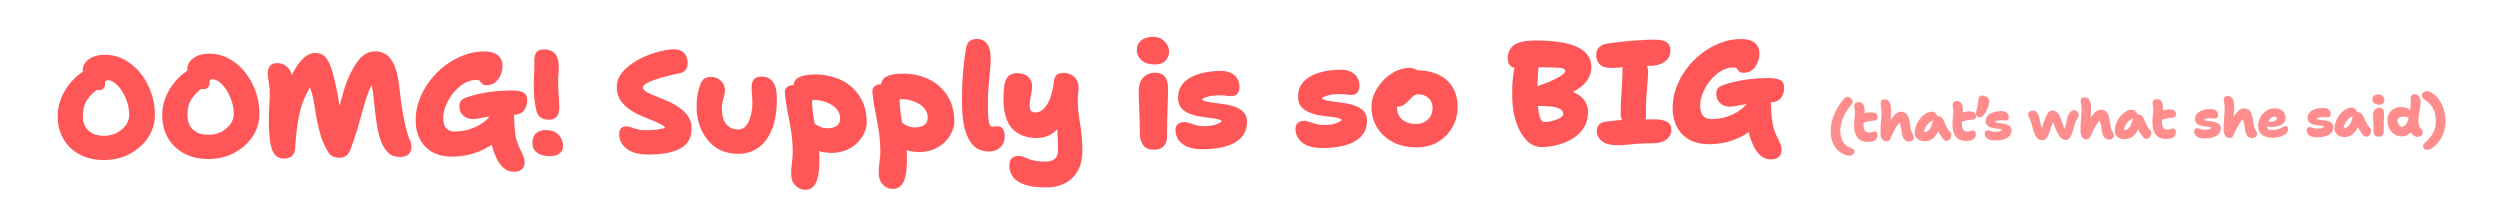
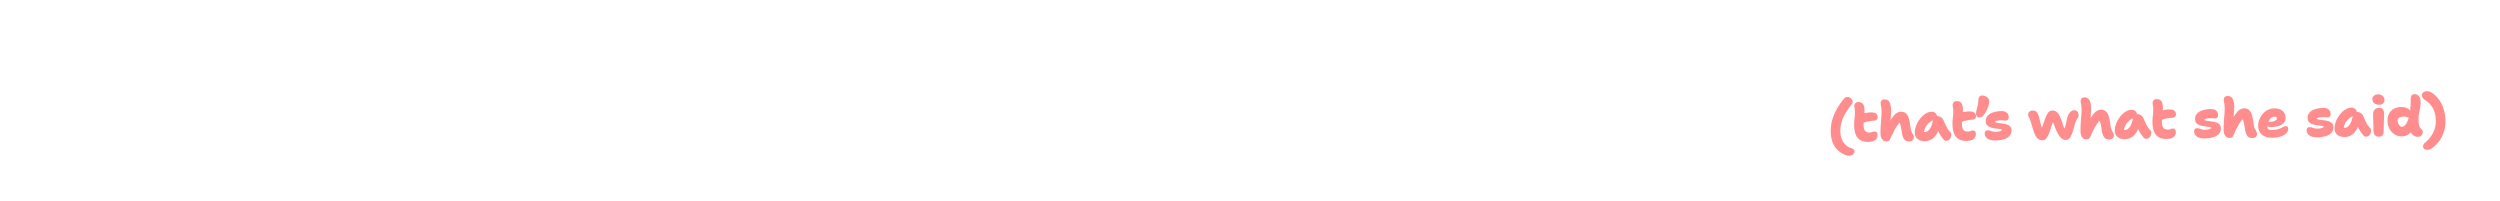
<svg xmlns="http://www.w3.org/2000/svg" width="685" height="55" fill="none">
-   <path fill="#FF5757" d="M28.607 43.853c-1.787.017-3.456-.233-5.008-.75a12.592 12.592 0 0 1-4.063-2.36 11.302 11.302 0 0 1-2.718-3.774c-.655-1.487-.991-3.15-1.01-4.99-.015-1.52.211-2.95.678-4.287.466-1.365 1.067-2.584 1.803-3.658.763-1.101 1.567-2.043 2.412-2.824.873-.782 1.693-1.39 2.462-1.825.796-.434 1.46-.654 1.994-.66.693-.006 1.241.095 1.643.304.402.183.792.54 1.17 1.069.622.82.816 1.565.583 2.234-.207.67-.641 1.233-1.303 1.693-1.218.892-2.156 1.755-2.815 2.588-.658.807-1.117 1.638-1.375 2.494-.231.856-.342 1.79-.332 2.803.012 1.2.275 2.198.79 2.993a4.716 4.716 0 0 0 2.098 1.78c.883.364 1.858.54 2.925.53 1.253-.012 2.397-.277 3.432-.794 1.035-.543 1.868-1.245 2.5-2.104a4.85 4.85 0 0 0 .93-2.93 10.927 10.927 0 0 0-.553-3.315 11.243 11.243 0 0 0-1.39-3.026c-.569-.928-1.203-1.668-1.902-2.221-.672-.554-1.368-.827-2.088-.82a.645.645 0 0 0-.518.245c-.132.162-.196.402-.193.722.006.56-.137.988-.427 1.285-.29.296-.702.447-1.236.452-.72.007-1.415-.186-2.085-.58-.671-.42-1.224-1.027-1.659-1.823-.434-.823-.658-1.834-.67-3.034a3.35 3.35 0 0 1 .66-2.046c.474-.645 1.148-1.172 2.024-1.58.903-.41 1.98-.62 3.234-.633 2-.02 3.831.43 5.494 1.346 1.69.917 3.155 2.156 4.397 3.717a18.008 18.008 0 0 1 2.892 5.252 18.395 18.395 0 0 1 1.06 5.99c.018 1.76-.34 3.403-1.071 4.93a11.974 11.974 0 0 1-3 3.95c-1.27 1.133-2.74 2.027-4.414 2.684-1.674.63-3.458.954-5.351.973Zm28.642-.283c-1.786.018-3.456-.233-5.007-.75a12.593 12.593 0 0 1-4.064-2.36 11.304 11.304 0 0 1-2.718-3.774c-.654-1.487-.991-3.15-1.01-4.99-.015-1.52.211-2.949.678-4.287.466-1.365 1.068-2.584 1.804-3.658.762-1.1 1.566-2.042 2.412-2.824.872-.782 1.693-1.39 2.462-1.824.796-.435 1.46-.655 1.993-.66.694-.007 1.241.094 1.643.304.402.182.792.539 1.171 1.068.622.82.816 1.566.582 2.235-.206.668-.64 1.233-1.303 1.692-1.218.893-2.156 1.755-2.814 2.588-.659.807-1.117 1.638-1.376 2.494-.231.856-.342 1.79-.332 2.803.012 1.2.276 2.198.79 2.993a4.716 4.716 0 0 0 2.098 1.78c.884.364 1.859.54 2.925.53 1.254-.012 2.398-.277 3.433-.794 1.034-.543 1.867-1.245 2.499-2.104a4.851 4.851 0 0 0 .93-2.93 10.92 10.92 0 0 0-.552-3.314 11.246 11.246 0 0 0-1.39-3.027c-.57-.927-1.204-1.668-1.903-2.221-.672-.553-1.368-.827-2.088-.82a.645.645 0 0 0-.518.246c-.131.16-.196.402-.192.722.005.56-.137.988-.428 1.284-.29.296-.702.447-1.235.452-.72.007-1.415-.186-2.086-.58-.67-.42-1.224-1.027-1.658-1.823-.435-.823-.658-1.834-.67-3.034a3.352 3.352 0 0 1 .66-2.046c.473-.645 1.148-1.172 2.024-1.58.902-.41 1.98-.62 3.234-.632 2-.02 3.83.429 5.493 1.346 1.69.916 3.155 2.155 4.397 3.716a18.008 18.008 0 0 1 2.893 5.252 18.395 18.395 0 0 1 1.06 5.99c.017 1.76-.34 3.403-1.072 4.93a11.978 11.978 0 0 1-3 3.95c-1.27 1.133-2.74 2.028-4.414 2.684-1.674.63-3.457.954-5.35.973Zm20.604-.123c-.96.01-1.75-.276-2.369-.857-.593-.608-1.043-1.643-1.35-3.107-.282-1.49-.436-3.556-.462-6.196a46.99 46.99 0 0 1 .052-2.76c.044-.934.089-1.841.133-2.722.045-.88.063-1.734.055-2.56a11.638 11.638 0 0 0-.094-1.36c-.058-.452-.115-.892-.173-1.318a84.727 84.727 0 0 0-.173-1.278 9.435 9.435 0 0 1-.091-1.16c-.008-.826.172-1.494.54-2.005.395-.537 1.085-.81 2.072-.82.88-.009 1.629.224 2.247.698a4.396 4.396 0 0 1 1.417 1.706c.353.69.534 1.381.54 2.074l-.993.65c.599-1.499 1.252-2.839 1.96-4.02.735-1.18 1.54-2.121 2.412-2.823.873-.702 1.803-1.058 2.79-1.068.64-.006 1.214.108 1.723.343.536.235 1.02.657 1.453 1.266.433.609.828 1.445 1.185 2.508.383 1.037.757 2.38 1.12 4.03.419 1.862.728 3.46.928 4.79.226 1.305.451 2.476.675 3.514a16.849 16.849 0 0 0 1.072 3.23l-2.615-1.495c.311-.856.609-1.806.892-2.849.282-1.042.578-2.112.888-3.209a68.443 68.443 0 0 1 1.007-3.33 28.128 28.128 0 0 1 1.288-3.133 28.048 28.048 0 0 1 1.691-2.936c.631-.94 1.357-1.694 2.178-2.262.821-.595 1.791-.898 2.911-.909.88-.008 1.682.157 2.405.497.724.34 1.356.88 1.896 1.62.568.742 1.031 1.697 1.389 2.867.385 1.143.678 2.527.881 4.152.233 1.971.479 3.902.738 5.793a78.08 78.08 0 0 0 .972 5.23c.363 1.624.79 3.033 1.282 4.228.519 1.222.543 2.288.072 3.2-.445.884-1.36 1.333-2.747 1.347-1.066.01-1.976-.234-2.727-.733-.726-.527-1.36-1.28-1.903-2.262-.461-.822-.845-1.805-1.149-2.949a45.444 45.444 0 0 1-.716-3.593 265.536 265.536 0 0 1-.477-3.715 157.949 157.949 0 0 0-.353-3.317 17.021 17.021 0 0 0-.301-2.117 12.41 12.41 0 0 0-.499-1.955 8.339 8.339 0 0 0-.899-1.831l2.411 1.056c-.739.834-1.368 1.88-1.889 3.139-.494 1.231-.974 2.663-1.437 4.294a345.9 345.9 0 0 1-1.507 5.335c-.541 1.952-1.24 4.08-2.097 6.381-.338.91-.758 1.554-1.26 1.933-.477.351-1.102.53-1.876.538-.773.008-1.414-.132-1.924-.42-.483-.29-.914-.765-1.294-1.428-.76-1.273-1.4-2.733-1.924-4.381-.496-1.675-.943-3.711-1.34-6.107a129.13 129.13 0 0 0-.721-4.073 16.082 16.082 0 0 0-1.074-3.39l.56.075c-1.601 2.495-2.682 5.12-3.241 7.872-.56 2.752-.93 5.716-1.112 8.891-.068 1.148-.367 1.964-.895 2.45-.529.485-1.246.732-2.153.74Zm63.191 3.616c-1.04.01-1.895-.221-2.567-.695-.671-.447-1.305-1.134-1.9-2.061-.326-.53-.611-1.1-.858-1.712a23.34 23.34 0 0 1-.74-2.072c-.222-.825-.432-1.85-.631-3.074l1.97.94a18.01 18.01 0 0 1-3.656 2.476 20.657 20.657 0 0 1-4.185 1.522 20.222 20.222 0 0 1-4.395.523c-2.107.021-3.924-.361-5.452-1.146a8.483 8.483 0 0 1-3.474-3.446c-.815-1.485-1.232-3.215-1.252-5.188a15.99 15.99 0 0 1 .984-5.69 20.047 20.047 0 0 1 2.789-5.148 22.327 22.327 0 0 1 4.158-4.24 20 20 0 0 1 5.092-2.851 15.766 15.766 0 0 1 5.589-1.096c1.227-.012 2.215.152 2.965.491.75.313 1.301.774 1.654 1.384.352.583.533 1.275.541 2.075a5.985 5.985 0 0 1-.535 2.565 4.827 4.827 0 0 1-1.5 1.975c-.636.486-1.393.734-2.273.743-.373.003-.667-.034-.881-.112a1.586 1.586 0 0 1-.524-.395 6.22 6.22 0 0 0-.325-.436 1.028 1.028 0 0 0-.403-.356c-.161-.106-.402-.157-.722-.153-.933.009-1.851.231-2.753.667a9.352 9.352 0 0 0-2.503 1.785 12.85 12.85 0 0 0-2.015 2.46 15.04 15.04 0 0 0-1.332 2.813c-.311.963-.462 1.885-.453 2.765.013 1.253.289 2.184.828 2.792.539.58 1.342.866 2.409.856a14.222 14.222 0 0 0 3.675-.517 13.915 13.915 0 0 0 3.464-1.554 10.954 10.954 0 0 0 2.814-2.628c.527-.698 1.122-1.17 1.786-1.417.664-.274 1.45-.415 2.356-.424.72-.007 1.241.095 1.563.305.322.183.486.515.49.995.019 1.893.088 3.453.207 4.678.118 1.2.302 2.237.551 3.115.275.85.63 1.727 1.066 2.63.3.637.518 1.128.655 1.473.163.372.273.678.329.917.056.266.085.56.089.88.008.826-.239 1.455-.742 1.887-.502.458-1.153.691-1.953.699ZM129.5 32.616a3.673 3.673 0 0 1-2.529-.935c-.727-.66-1.095-1.496-1.105-2.51-.007-.692.161-1.24.503-1.644.37-.404 1.073-.757 2.11-1.061a34.703 34.703 0 0 1 5.068-1.17c1.838-.285 3.916-.452 6.236-.502 1.306-.013 2.281.084 2.923.291.668.18 1.124.47 1.368.867.244.398.369.903.375 1.516a4.481 4.481 0 0 1-.852 2.729c-.579.806-1.535 1.215-2.868 1.228-2.187.022-3.973.133-5.357.333-1.385.174-2.53.359-3.435.554a11.81 11.81 0 0 1-2.437.304Zm20.977.193c-.933.01-1.708-.196-2.326-.617-.591-.42-.997-1.084-1.22-1.988a44.143 44.143 0 0 1-.51-3.035 39.8 39.8 0 0 1-.153-3.319 58.631 58.631 0 0 1 .019-2.16c.045-.747.078-1.534.096-2.361.045-.827.05-1.694.014-2.6-.036-.907.13-1.655.498-2.245.367-.617 1.071-.931 2.111-.941 1.253-.013 2.243.35 2.971 1.09.727.713 1.099 1.91 1.115 3.59.005.426-.004.88-.026 1.36a36.18 36.18 0 0 1-.105 1.481 32.73 32.73 0 0 0-.024 1.68c.006.614.026 1.24.059 1.88.033.613.065 1.213.098 1.799.032.56.064 1.093.096 1.6.031.479.049.919.053 1.319.011 1.146-.233 2.015-.734 2.607-.501.565-1.178.852-2.032.86Zm.339 9.957c-1.52.015-2.723-.28-3.609-.884-.859-.605-1.294-1.48-1.306-2.627-.012-1.2.299-2.097.933-2.69.661-.593 1.525-.895 2.592-.905 1.653-.017 2.871.425 3.653 1.324.782.872 1.178 1.855 1.189 2.948.009.853-.278 1.536-.859 2.049-.582.512-1.446.774-2.593.785Zm26.97-.426c-2.666.026-4.685-.5-6.056-1.58-1.371-1.08-2.063-2.367-2.078-3.86-.007-.693.134-1.241.423-1.644.316-.403.808-.608 1.474-.615.427-.004.801.046 1.122.15.348.102.709.232 1.084.388.401.13.856.245 1.363.347.535.101 1.189.148 1.962.14.8-.007 1.48-.027 2.039-.06a18.67 18.67 0 0 0 1.518-.215 28.265 28.265 0 0 0 1.597-.335c-.218-.425-.688-.807-1.411-1.146a28.354 28.354 0 0 0-2.612-1.135 88.52 88.52 0 0 1-3.093-1.29 18.695 18.695 0 0 1-2.978-1.77 9.026 9.026 0 0 1-2.264-2.458c-.57-.954-.861-2.085-.874-3.391-.012-1.253.35-2.404 1.086-3.451.736-1.074 1.713-2.03 2.931-2.87a19.905 19.905 0 0 1 3.899-2.158 24.5 24.5 0 0 1 4.107-1.36c1.357-.334 2.528-.505 3.515-.515.96-.01 1.722.17 2.285.537.564.341.968.804 1.214 1.388.246.558.372 1.17.378 1.837a3.222 3.222 0 0 1-.502 1.805c-.341.51-.885.835-1.63.976-1.969.393-3.725.823-5.267 1.292-1.516.442-2.712.893-3.587 1.355-.849.436-1.272.853-1.268 1.253.005.427.329.837.973 1.23.643.367 1.46.746 2.451 1.136 1.017.39 2.088.833 3.213 1.329a17.42 17.42 0 0 1 3.178 1.728c1.02.684 1.855 1.489 2.504 2.416.649.927.98 2.044.993 3.35.012 1.227-.217 2.296-.688 3.207-.471.885-1.197 1.625-2.178 2.222-.981.57-2.203 1.008-3.667 1.316-1.464.281-3.183.431-5.156.45Zm24.659-.204c-1.946.02-3.643-.324-5.09-1.03-1.447-.732-2.644-1.707-3.589-2.924a13.51 13.51 0 0 1-2.161-4.059 16.054 16.054 0 0 1-.726-4.593c-.013-1.36.068-2.56.245-3.603.203-1.042.486-2.031.85-2.968.208-.589.523-1.045.947-1.37.45-.324 1.061-.49 1.835-.498 1.066-.01 1.976.328 2.73 1.014.753.685 1.136 1.575 1.147 2.668.004.4-.046.787-.149 1.162a24.59 24.59 0 0 1-.268 1.163c-.103.4-.205.828-.308 1.283a7.421 7.421 0 0 0-.106 1.36c.009.934.111 1.76.305 2.478.193.718.479 1.315.857 1.791.405.477.889.845 1.451 1.106.563.235 1.204.348 1.924.341.88-.008 1.596-.376 2.149-1.101.579-.753.997-1.69 1.252-2.813a14.14 14.14 0 0 0 .405-3.524 23.004 23.004 0 0 0-.054-1.44 155.95 155.95 0 0 0-.092-1.198c-.031-.4-.048-.813-.052-1.24-.01-.987.169-1.748.537-2.285.394-.564 1.125-.852 2.191-.862.88-.009 1.629.197 2.247.618.617.394 1.09 1.03 1.419 1.906.328.85.499 1.968.513 3.355.034 3.36-.392 6.164-1.276 8.413-.885 2.249-2.121 3.954-3.71 5.117-1.562 1.135-3.369 1.713-5.423 1.733Zm25.444-.25c-1.626.015-3.096-.277-4.408-.877-1.313-.627-2.362-1.457-3.145-2.49-.757-1.032-1.142-2.161-1.154-3.388-.005-.507.19-.975.586-1.406.396-.43.834-.648 1.313-.653a2.69 2.69 0 0 1 1.284.307c.402.21.804.46 1.207.748.429.263.885.498 1.367.707.509.208 1.083.31 1.723.303 1.067-.01 1.918-.219 2.554-.625.663-.433.989-1.143.979-2.13-.008-.827-.242-1.544-.701-2.153a5.661 5.661 0 0 0-1.776-1.583 8.874 8.874 0 0 0-2.33-.937 8.851 8.851 0 0 0-2.283-.297 2.383 2.383 0 0 0-.758.127c-.24.056-.626.086-1.16.092-.586.006-1.174-.149-1.764-.463a4.168 4.168 0 0 1-1.453-1.266 3.19 3.19 0 0 1-.578-1.794c-.014-1.44.483-2.405 1.491-2.895 1.009-.517 2.486-.784 4.433-.804 1.893-.018 3.682.257 5.368.827 1.712.543 3.214 1.369 4.505 2.476 1.318 1.107 2.358 2.47 3.121 4.09.763 1.619 1.155 3.482 1.175 5.588.01.96-.207 1.936-.65 2.927-.417.99-1.035 1.903-1.853 2.738-.819.835-1.825 1.511-3.02 2.03-1.195.518-2.553.785-4.073.8Zm-7.299 10.112c-.56.005-1.135-.149-1.725-.463-.59-.314-1.088-.803-1.495-1.465-.379-.637-.574-1.448-.584-2.435-.006-.64.015-1.2.063-1.68l.147-1.362c.049-.427.098-.881.146-1.362.049-.48.07-1.054.063-1.72-.02-2.027-.172-3.905-.456-5.636a137.433 137.433 0 0 0-.931-5.151 54.037 54.037 0 0 1-.773-5.353c-.033-.586.149-1.068.545-1.445.423-.378.968-.57 1.635-.576a5.89 5.89 0 0 1 2.525.535c.803.338 1.461.799 1.974 1.38.512.582.772 1.233.779 1.953.015 1.52.123 2.959.323 4.317s.427 2.676.68 3.953c.252 1.278.479 2.569.678 3.874.2 1.278.306 2.61.32 3.997.01.986-.02 1.973-.091 2.96a12.748 12.748 0 0 1-.492 2.806c-.231.855-.611 1.54-1.139 2.051-.528.539-1.259.813-2.192.822Zm31.294-10.35c-1.627.016-3.097-.276-4.409-.876-1.313-.627-2.362-1.457-3.145-2.49-.757-1.032-1.142-2.161-1.154-3.388-.005-.507.19-.975.586-1.406.396-.43.834-.648 1.314-.653a2.68 2.68 0 0 1 1.283.307c.402.21.804.46 1.207.749.43.262.885.498 1.367.706.509.209 1.083.31 1.723.303 1.067-.01 1.918-.219 2.554-.625.663-.433.989-1.143.979-2.13-.008-.827-.242-1.544-.701-2.153a5.66 5.66 0 0 0-1.776-1.583 8.885 8.885 0 0 0-2.329-.937 8.868 8.868 0 0 0-2.284-.297 2.383 2.383 0 0 0-.758.127c-.24.056-.626.087-1.159.092-.587.006-1.175-.149-1.765-.463a4.168 4.168 0 0 1-1.453-1.265 3.19 3.19 0 0 1-.578-1.795c-.014-1.44.483-2.405 1.492-2.895 1.008-.516 2.485-.784 4.432-.803 1.893-.02 3.683.256 5.368.827 1.712.543 3.214 1.368 4.505 2.475 1.318 1.107 2.358 2.47 3.121 4.09.763 1.619 1.155 3.482 1.176 5.588.009.96-.208 1.936-.651 2.927-.417.99-1.035 1.903-1.853 2.738-.819.835-1.825 1.512-3.02 2.03-1.195.519-2.552.785-4.072.8Zm-7.3 10.113c-.56.005-1.135-.149-1.725-.463-.59-.314-1.088-.803-1.495-1.465-.379-.637-.574-1.448-.584-2.435-.006-.64.015-1.2.064-1.68l.146-1.362c.049-.427.098-.881.146-1.361.049-.481.07-1.055.063-1.721-.02-2.027-.172-3.905-.456-5.636a137.396 137.396 0 0 0-.931-5.151 54.037 54.037 0 0 1-.773-5.353c-.033-.586.149-1.068.545-1.445.423-.378.968-.57 1.635-.576.88-.009 1.722.17 2.525.535.804.339 1.462.799 1.974 1.38.513.582.772 1.233.779 1.953a31.96 31.96 0 0 0 .323 4.317 82.66 82.66 0 0 0 .68 3.953 89.14 89.14 0 0 1 .678 3.874c.2 1.278.306 2.61.32 3.997.01.986-.02 1.974-.09 2.96a12.689 12.689 0 0 1-.493 2.806c-.231.855-.611 1.54-1.139 2.051-.528.539-1.259.813-2.192.822Zm26.308-10.26c-.507.005-1.081-.07-1.723-.223-.641-.154-1.284-.468-1.929-.941-.645-.5-1.239-1.228-1.782-2.183-.543-.955-.982-2.217-1.318-3.787-.335-1.57-.515-3.542-.539-5.915-.019-1.947.003-3.774.066-5.48.089-1.735.219-3.403.39-5.005.171-1.602.382-3.164.634-4.686.151-.909.464-1.565.94-1.97.476-.405 1.141-.611 1.994-.62 1.2-.011 2.124.406 2.773 1.253.675.847 1.022 2.217 1.041 4.11.008.827-.037 1.707-.134 2.642-.071.907-.155 1.894-.251 2.962a212.838 212.838 0 0 0-.286 3.443 63.605 63.605 0 0 0-.079 4.081c.013 1.333.05 2.373.111 3.12.087.745.186 1.29.296 1.636.11.346.233.558.367.637.16.078.321.116.481.115l.44-.004c.133-.028.253-.043.359-.044.107-.028.213-.042.32-.043.853-.008 1.429.24 1.727.743.325.503.492 1.142.5 1.915.008.88-.171 1.642-.538 2.285a3.876 3.876 0 0 1-1.545 1.456c-.664.326-1.436.494-2.315.503Zm15.943 9.843c-2.506.024-4.509-.222-6.007-.741-1.499-.519-2.586-1.228-3.262-2.128-.649-.9-.979-1.924-.99-3.07-.018-1.76.813-2.648 2.493-2.665.48-.005.908.071 1.283.227.401.156.856.339 1.365.547.509.208 1.137.389 1.886.541.748.153 1.722.223 2.922.212.826-.009 1.479-.135 1.956-.38.504-.245.861-.608 1.069-1.09.236-.456.35-1.03.343-1.724a84.8 84.8 0 0 0-.067-2.76c-.035-.826-.069-1.599-.103-2.319a61.984 61.984 0 0 0-.063-2.239 74.346 74.346 0 0 1-.065-2.52l2.055 1.42c-.55 1.046-1.142 1.905-1.775 2.578-.633.673-1.281 1.2-1.944 1.58a6.915 6.915 0 0 1-1.953.779 8.839 8.839 0 0 1-1.798.217c-2.826.028-5.061-.79-6.704-2.454-1.644-1.663-2.484-4.349-2.52-8.055-.021-2.027.111-3.548.394-4.564.283-1.043.69-1.74 1.219-2.092.557-.38 1.208-.572 1.955-.58 1.546-.015 2.643.348 3.291 1.088.647.713.975 1.51.984 2.39.006.64-.08 1.374-.259 2.203-.151.828-.277 1.63-.376 2.404-.072.774-.012 1.413.179 1.918.192.505.648.754 1.368.747.933-.01 1.743-.404 2.428-1.184.712-.78 1.289-1.8 1.73-3.058.44-1.284.734-2.647.879-4.089.098-.854.332-1.483.702-1.887.396-.404 1.034-.61 1.914-.619a4.425 4.425 0 0 1 2.205.539c.67.367 1.182.908 1.536 1.625.381.716.51 1.608.387 2.676-.147 1.335-.202 2.522-.165 3.562a31.83 31.83 0 0 0 .229 2.878c.115.879.244 1.784.387 2.716.169.905.312 1.93.431 3.076.117 1.119.184 2.438.199 3.958.023 2.293-.385 4.204-1.223 5.732-.838 1.529-2 2.674-3.486 3.435-1.459.761-3.136 1.151-5.029 1.17Zm29.33-10.33c-.907.009-1.642-.17-2.206-.539-.537-.394-.942-.924-1.215-1.588a5.754 5.754 0 0 1-.422-2.156c-.016-1.6-.043-2.946-.08-4.039a302 302 0 0 0-.109-2.88 62.073 62.073 0 0 0-.063-2.319 59.38 59.38 0 0 1-.062-2.28c-.01-.959.128-1.84.413-2.643a3.932 3.932 0 0 1 1.501-1.895c.689-.487 1.58-.736 2.673-.747 1.067-.01 1.897.315 2.49.976.593.634.91 1.658.951 3.07.005.507-.002 1.214-.019 2.12-.018.881-.049 1.855-.091 2.922a138.72 138.72 0 0 1-.088 3.241 613.786 613.786 0 0 1-.051 2.96 83.05 83.05 0 0 0-.018 2.2c.01 1.014-.274 1.87-.854 2.57-.58.672-1.497 1.014-2.75 1.027Zm.288-23.364c-1.494.014-2.697-.347-3.611-1.085-.888-.764-1.337-1.68-1.348-2.747-.012-1.2.379-2.11 1.173-2.731.82-.648 1.87-.979 3.15-.991.96-.01 1.776.195 2.447.615s1.182.935 1.535 1.545c.353.61.532 1.222.538 1.835.009.853-.29 1.656-.896 2.41-.579.752-1.575 1.135-2.988 1.149Zm13.329 23.23c-1.84.017-3.322-.208-4.447-.677-1.125-.495-1.944-1.14-2.459-1.936a4.763 4.763 0 0 1-.786-2.592c-.006-.667.188-1.202.584-1.606.396-.404.994-.61 1.794-.618.4-.004.787.06 1.162.189.401.103.802.232 1.204.388.428.13.883.258 1.364.386.481.102 1.015.15 1.601.145 1.387-.014 2.466-.145 3.237-.392.77-.275 1.354-.6 1.75-.978-.296-.29-.792-.498-1.486-.625a33.718 33.718 0 0 0-2.404-.336 39.272 39.272 0 0 1-2.764-.413 12.977 12.977 0 0 1-2.609-.854 5.153 5.153 0 0 1-1.975-1.54c-.487-.663-.735-1.54-.746-2.634-.014-1.36.322-2.51 1.006-3.45.684-.94 1.583-1.695 2.697-2.266a14.117 14.117 0 0 1 3.748-1.238 23 23 0 0 1 3.996-.399c1.254-.012 2.269.178 3.046.57.777.392 1.356.92 1.736 1.583.38.663.574 1.394.582 2.194.007.774-.173 1.389-.542 1.846-.342.457-.833.688-1.473.694-.453.005-.84-.005-1.16-.028a9.443 9.443 0 0 0-.962-.11c-.32-.05-.774-.073-1.36-.067-1.147.011-2.119.114-2.917.308-.798.195-1.423.455-1.873.779.243.291.699.513 1.367.667a52.19 52.19 0 0 0 2.444.375c.934.098 1.896.235 2.884.412.988.15 1.898.408 2.728.773.857.338 1.555.825 2.095 1.46.539.608.814 1.418.824 2.431.013 1.307-.269 2.443-.846 3.409-.578.94-1.41 1.72-2.497 2.345-1.061.597-2.323 1.05-3.787 1.357-1.437.281-3.022.43-4.756.447Zm32.872-.325c-1.84.018-3.322-.208-4.447-.676-1.125-.496-1.945-1.141-2.459-1.936a4.763 4.763 0 0 1-.786-2.593c-.007-.666.188-1.202.584-1.605.396-.404.994-.61 1.794-.618.4-.004.787.059 1.162.188.401.103.802.232 1.204.388.428.13.882.258 1.364.387a7.39 7.39 0 0 0 1.601.144c1.387-.014 2.466-.144 3.237-.392.77-.274 1.354-.6 1.75-.977-.296-.29-.792-.499-1.486-.626a33.718 33.718 0 0 0-2.404-.336 39.155 39.155 0 0 1-2.764-.412 12.977 12.977 0 0 1-2.609-.855 5.152 5.152 0 0 1-1.975-1.54c-.487-.662-.735-1.54-.746-2.633-.014-1.36.321-2.51 1.005-3.45.684-.94 1.584-1.696 2.698-2.267a14.102 14.102 0 0 1 3.748-1.237 22.99 22.99 0 0 1 3.996-.4c1.253-.012 2.269.178 3.046.57.777.393 1.356.92 1.736 1.583.38.663.574 1.395.582 2.195.007.773-.173 1.388-.542 1.845-.342.457-.833.689-1.473.695a14.28 14.28 0 0 1-1.161-.029 9.418 9.418 0 0 0-.961-.11c-.32-.05-.774-.073-1.36-.067-1.147.011-2.119.114-2.918.309-.798.194-1.422.454-1.872.778.243.291.699.514 1.367.667.694.127 1.509.252 2.444.376.934.097 1.895.235 2.884.412.988.15 1.897.407 2.728.773.856.338 1.555.824 2.094 1.459.54.608.814 1.419.825 2.432.017 1.76-.489 3.192-1.518 4.295-1.002 1.103-2.408 1.917-4.216 2.442-1.781.524-3.832.798-6.152.82Zm25.644-.173c-2.4.023-4.538-.422-6.414-1.337-1.876-.942-3.355-2.247-4.439-3.917-1.083-1.669-1.635-3.584-1.657-5.744-.013-1.306.268-2.589.842-3.848.6-1.286 1.389-2.44 2.366-3.464a12.447 12.447 0 0 1 3.335-2.513c1.247-.625 2.497-.944 3.75-.957a3.847 3.847 0 0 1 1.483.266 2.4 2.4 0 0 1 1.168.788c.297.344.448.822.454 1.436.011 1.066-.206 2.015-.651 2.846-.446.831-1.346 1.467-2.702 1.907a4.749 4.749 0 0 0-1.472.815 5.24 5.24 0 0 0-1.146 1.371 3.072 3.072 0 0 0-.424 1.564c.013 1.307.49 2.369 1.431 3.186.942.791 2.212 1.178 3.812 1.163 1.307-.013 2.383-.424 3.228-1.232.845-.809 1.261-1.866 1.248-3.173-.011-1.12-.38-2.01-1.106-2.669-.727-.686-1.65-1.024-2.77-1.013-.56.006-1.025.17-1.395.494-.371.324-.82.755-1.348 1.294a9.915 9.915 0 0 1-1.03.93c-.292.216-.597.38-.916.489a4.648 4.648 0 0 1-1.118.13c-.507.006-.976-.19-1.406-.585-.405-.423-.613-1.234-.625-2.434-.008-.827.197-1.642.616-2.446a7.926 7.926 0 0 1 1.658-2.217 8.597 8.597 0 0 1 2.304-1.623c.849-.408 1.701-.616 2.554-.625 2.4-.024 4.444.37 6.132 1.18 1.715.783 3.019 1.916 3.914 3.401.922 1.484 1.393 3.253 1.413 5.306.021 2.107-.454 4.005-1.423 5.695a11.059 11.059 0 0 1-3.961 4.04c-1.67.976-3.572 1.474-5.705 1.495Zm34.272-.099a5.654 5.654 0 0 1-3.451-1.086c-.994-.764-1.844-1.795-2.551-3.095-.706-1.3-1.254-2.774-1.644-4.424a26.078 26.078 0 0 1-.572-5.274 86.365 86.365 0 0 1 .012-2.84c.045-.828.104-1.588.177-2.283.073-.72.186-1.455.338-2.203.152-.775.344-1.643.574-2.606.18-.695.535-1.205 1.065-1.53.557-.326 1.075-.491 1.555-.496.72-.007 1.349.174 1.886.542.537.368.955.844 1.254 1.427a2.9 2.9 0 0 1 .337 1.757c-.069 1.04-.127 1.935-.173 2.682a57.49 57.49 0 0 0-.098 2.201c-.02.72-.024 1.6-.014 2.64.015 1.494.068 2.746.158 3.759.116.985.257 1.77.423 2.356.166.585.37 1.01.613 1.274.242.237.497.355.763.352a9.017 9.017 0 0 0 1.599-.175 15.68 15.68 0 0 0 1.675-.497 6.75 6.75 0 0 0 1.313-.693c.344-.27.515-.525.512-.765-.004-.48-.168-.865-.491-1.155-.323-.317-.819-.552-1.487-.706-.669-.18-1.51-.291-2.524-.335-.987-.07-2.161-.085-3.52-.045-.747.034-1.363-.227-1.848-.782-.459-.555-.693-1.26-.701-2.113-.004-.373.139-.748.429-1.124.316-.403.686-.66 1.112-.771.399-.11.984-.303 1.754-.578.771-.274 1.595-.575 2.471-.904a38.977 38.977 0 0 0 2.55-1.105c.822-.409 1.485-.802 1.988-1.18.53-.379.793-.728.79-1.048a.646.646 0 0 0-.246-.518c-.134-.131-.482-.235-1.043-.31-.534-.074-1.374-.119-2.521-.134-1.147-.042-2.721-.053-4.721-.034-.906.01-1.799.045-2.679.107-.879.062-1.519.095-1.919.099-.827.008-1.469-.226-1.927-.701-.431-.476-.651-1.1-.659-1.874-.015-1.573.519-2.792 1.604-3.656 1.085-.864 3.001-1.31 5.747-1.337 2.187-.021 4.215.092 6.084.34 1.895.222 3.539.605 4.931 1.152 1.419.546 2.52 1.295 3.303 2.247.809.952 1.221 2.148 1.236 3.588.008.827-.197 1.709-.614 2.646-.391.938-1.181 1.879-2.372 2.824-1.191.918-2.942 1.816-5.254 2.692l-.381-2.197c1.441.146 2.644.428 3.608.845.991.39 1.782.876 2.375 1.456.592.581 1.025 1.204 1.298 1.868.274.664.414 1.33.42 1.996.018 1.76-.381 3.257-1.195 4.492-.788 1.208-1.832 2.205-3.131 2.99-1.272.76-2.64 1.32-4.103 1.681-1.436.361-2.808.548-4.115.561Zm19.058-21.67c-1.573.016-2.683-.32-3.33-1.006a3.771 3.771 0 0 1-.945-2.511c-.009-.907.277-1.63.859-2.169.607-.566 1.417-.907 2.43-1.024a107.32 107.32 0 0 1 4.634-.566 88.407 88.407 0 0 1 4.157-.32 57.099 57.099 0 0 1 3.439-.154c1.706-.017 2.935.197 3.686.643.752.446 1.133 1.216 1.143 2.309.013 1.253-.497 2.272-1.529 3.055-1.033.757-2.336 1.143-3.909 1.159-1.173.011-2.24.035-3.199.071-.933.036-1.773.085-2.519.145-.746.061-1.426.121-2.038.18-.587.06-1.119.105-1.599.136-.453.031-.88.049-1.28.053Zm6.839 15.894c-1.307.013-2.363-.257-3.169-.809-.805-.552-1.212-1.294-1.222-2.228-.015-1.52.024-3 .116-4.441.092-1.468.172-2.869.238-4.203.094-1.334.135-2.548.124-3.641-.011-1.093.168-1.908.536-2.445.395-.538 1.099-.811 2.112-.821 1.173-.012 2.19.325 3.05 1.01.86.684 1.295 1.534 1.305 2.547.008.773-.035 1.774-.13 3.001a887.806 887.806 0 0 0-.318 4.164 73.924 73.924 0 0 0-.11 5.081c.018 1.84-.826 2.768-2.532 2.785Zm-4.748 5.287c-2.187.022-3.763-.336-4.731-1.073-.967-.737-1.457-1.68-1.468-2.826-.007-.693.201-1.268.623-1.726.422-.457 1.072-.744 1.951-.86a213.91 213.91 0 0 1 3.277-.352 48.368 48.368 0 0 1 4.558-.245c.693-.007 1.427 0 2.2.019l2.8-.028c1.36-.013 2.401.11 3.124.37.722.232 1.219.574 1.49 1.024.271.425.409.916.415 1.477.01.986-.409 1.844-1.255 2.572-.819.728-2.176 1.102-4.069 1.12a84 84 0 0 0-3.799.118c-1.172.091-2.198.181-3.077.27-.853.088-1.532.135-2.039.14Zm41.724 3.869c-1.04.01-1.896-.222-2.567-.695-.671-.447-1.305-1.134-1.901-2.062-.325-.53-.611-1.1-.857-1.711a23.027 23.027 0 0 1-.74-2.073c-.222-.825-.432-1.85-.631-3.074l1.97.94a18.007 18.007 0 0 1-3.656 2.477 20.657 20.657 0 0 1-4.185 1.521 20.229 20.229 0 0 1-4.395.524c-2.107.02-3.924-.361-5.452-1.146a8.483 8.483 0 0 1-3.474-3.446c-.815-1.486-1.232-3.215-1.252-5.188a15.99 15.99 0 0 1 .984-5.69 20.045 20.045 0 0 1 2.789-5.148 22.33 22.33 0 0 1 4.158-4.241 20.017 20.017 0 0 1 5.091-2.85 15.774 15.774 0 0 1 5.59-1.096c1.226-.012 2.215.152 2.965.49.75.313 1.301.775 1.654 1.385.352.583.532 1.274.54 2.074a5.984 5.984 0 0 1-.534 2.566 4.821 4.821 0 0 1-1.501 1.975c-.635.486-1.392.733-2.272.742-.374.004-.667-.033-.881-.111a1.584 1.584 0 0 1-.524-.395 6.5 6.5 0 0 0-.325-.437 1.034 1.034 0 0 0-.403-.356c-.161-.105-.402-.156-.722-.153a6.426 6.426 0 0 0-2.753.668 9.352 9.352 0 0 0-2.503 1.784 12.85 12.85 0 0 0-2.015 2.46 15.02 15.02 0 0 0-1.332 2.814c-.311.963-.462 1.884-.453 2.764.012 1.253.288 2.184.828 2.792.539.582 1.342.867 2.408.856a14.214 14.214 0 0 0 3.675-.516 13.912 13.912 0 0 0 3.465-1.554 10.955 10.955 0 0 0 2.814-2.628c.527-.699 1.122-1.171 1.786-1.418.664-.273 1.449-.414 2.356-.423.72-.007 1.241.094 1.563.305.322.183.485.515.49.995.019 1.893.088 3.452.207 4.678.118 1.199.302 2.237.551 3.115.275.85.63 1.727 1.066 2.63.3.636.518 1.127.655 1.473.163.371.273.677.329.917.056.266.085.559.088.879.009.826-.238 1.456-.741 1.887-.502.459-1.153.692-1.953.7Zm-11.544-14.447a3.677 3.677 0 0 1-2.53-.935c-.726-.66-1.095-1.496-1.105-2.51-.007-.693.161-1.241.504-1.645.369-.403 1.073-.757 2.11-1.06a34.69 34.69 0 0 1 5.068-1.17c1.837-.285 3.916-.453 6.235-.502 1.307-.013 2.281.084 2.924.291.668.18 1.124.469 1.368.867.244.397.369.903.375 1.516a4.482 4.482 0 0 1-.853 2.729c-.578.805-1.534 1.215-2.868 1.228-2.186.021-3.972.132-5.356.333-1.385.173-2.53.358-3.435.554-.878.195-1.691.296-2.437.304Z" />
  <path fill="#FF8D8D" d="M506.688 42.678a1.98 1.98 0 0 1-.481-.056 5.299 5.299 0 0 1-.737-.232 6.324 6.324 0 0 1-1.887-1.212c-.576-.534-1.043-1.23-1.401-2.086-.359-.846-.544-1.88-.556-3.1-.012-1.16.142-2.266.462-3.32.33-1.053.765-2.042 1.306-2.967a18.678 18.678 0 0 1 1.759-2.553c.168-.212.342-.358.521-.44.189-.092.379-.139.569-.14.229-.003.445.065.647.203.211.128.383.296.515.505a1.1 1.1 0 0 1 .216.643c.002.15-.037.3-.116.45a3.458 3.458 0 0 1-.369.515 16.16 16.16 0 0 0-1.406 1.994c-.442.734-.8 1.527-1.071 2.38a8.545 8.545 0 0 0-.393 2.704c.012 1.21.282 2.208.81 2.992a3.97 3.97 0 0 0 2.146 1.63c.331.106.562.219.693.337.142.13.213.308.216.538a.958.958 0 0 1-.219.633 1.387 1.387 0 0 1-.551.425 1.613 1.613 0 0 1-.673.157Zm5.183-3.802c-.92.01-1.662-.173-2.226-.548-.563-.374-.974-.905-1.23-1.593-.247-.687-.375-1.486-.384-2.396-.005-.49.01-.925.047-1.306.046-.38.087-.745.124-1.096.036-.36.052-.75.048-1.17a5.098 5.098 0 0 0-.085-.974 3.827 3.827 0 0 1-.082-.735 1.15 1.15 0 0 1 .263-.752c.188-.222.486-.335.896-.34.5-.004.897.167 1.191.514.293.347.444.96.453 1.84.002.25-.01.516-.037.796-.027.28-.059.58-.096.901-.037.31-.069.65-.095 1.021-.027.36-.038.755-.033 1.185.005.52.069.935.192 1.244.123.308.3.527.532.654.241.128.536.19.886.187.23-.003.42-.025.57-.066l.403-.139c.12-.051.25-.078.39-.079.27-.002.475.075.617.234.142.159.214.408.218.748.005.52-.191.962-.587 1.326-.397.354-1.055.535-1.975.544Zm-1.611-5.084c-.458.194-.818.188-1.08-.02-.252-.217-.38-.526-.384-.926a2.22 2.22 0 0 1 .156-.871c.108-.261.39-.48.849-.654a7.64 7.64 0 0 1 .897-.264 8.487 8.487 0 0 1 1.978-.259c.45-.004.805.052 1.066.17.262.107.448.26.56.459.112.199.169.428.172.688.003.28-.085.501-.264.663a1.04 1.04 0 0 1-.657.276c-.46.035-.869.079-1.229.133a7.75 7.75 0 0 0-1.002.22 9.91 9.91 0 0 0-1.062.385Zm6.647 4.93c-.51.005-.912-.191-1.206-.589-.284-.397-.429-.9-.435-1.51a29.66 29.66 0 0 1 .066-2.446l.145-1.982c.054-.59.079-1.13.074-1.62a6.772 6.772 0 0 0-.07-1.005 8.475 8.475 0 0 0-.112-.704c-.042-.2-.064-.41-.066-.63-.003-.259.075-.49.233-.691.168-.202.452-.305.852-.309.35-.003.656.089.918.276.262.178.465.49.609.94.155.438.236 1.042.243 1.812.004.34-.013.73-.048 1.17-.026.43-.056.966-.089 1.606-.024.63-.031 1.42-.022 2.37l-.581-1.149c.342-.813.695-1.487 1.06-2.02.374-.544.755-.948 1.143-1.212.397-.273.796-.412 1.196-.416.6-.006 1.071.149 1.415.466.343.306.602.754.778 1.342.176.588.313 1.302.411 2.141.065.49.139.879.222 1.168.093.28.185.503.277.672.101.17.193.323.274.463.061.109.107.228.139.358.041.12.062.24.063.36.004.35-.103.63-.321.843-.208.212-.517.32-.927.324-.44.004-.796-.087-1.068-.275a2.01 2.01 0 0 1-.623-.818 5.449 5.449 0 0 1-.327-1.212c-.086-.56-.16-1.009-.224-1.348a9.322 9.322 0 0 0-.188-.853 5.771 5.771 0 0 0-.216-.628c-.149.101-.357.338-.623.711-.257.363-.552.855-.886 1.479a32.976 32.976 0 0 0-1.043 2.2c-.127.291-.27.483-.429.575-.149.091-.354.138-.614.14Zm10.493-.044c-.54.005-1.015-.085-1.427-.27a2.288 2.288 0 0 1-.968-.786 2.153 2.153 0 0 1-.357-1.212 5.27 5.27 0 0 1 .239-1.592 6.93 6.93 0 0 1 .719-1.567 7.023 7.023 0 0 1 1.052-1.346 4.93 4.93 0 0 1 1.266-.928 2.94 2.94 0 0 1 1.346-.358 1.48 1.48 0 0 1 1.07.41c.292.267.441.655.446 1.165a.546.546 0 0 1-.146.407.667.667 0 0 1-.328.183 3.556 3.556 0 0 0-1.642.766 4.374 4.374 0 0 0-1.127 1.406 3.627 3.627 0 0 0-.388 1.67c.001.14.013.27.034.389.021.11.057.25.109.419l-1.127-1.699c.252.168.473.28.664.339.19.058.405.086.645.083.47-.004.912-.304 1.327-.898.414-.604.7-1.482.858-2.634a.861.861 0 0 1 .354-.603 1.22 1.22 0 0 1 .688-.217c.43-.004.801.102 1.114.319.312.207.534.465.667.773.205.428.383.827.537 1.195.164.369.347.727.551 1.075.213.348.497.71.851 1.087.151.158.228.367.231.627.012.25-.035.506-.142.767a1.632 1.632 0 0 1-.459.664c-.198.172-.442.26-.732.263a.913.913 0 0 1-.466-.1 1.218 1.218 0 0 1-.303-.238 14.49 14.49 0 0 1-.592-.76 12.18 12.18 0 0 1-.488-.76 10.44 10.44 0 0 1-.444-.88 44.098 44.098 0 0 1-.43-1.076l.899-.099c-.213.763-.471 1.4-.776 1.913-.305.513-.636.926-.993 1.24a3.439 3.439 0 0 1-1.134.656 3.767 3.767 0 0 1-1.198.207Zm11.42-.068c-.92.01-1.661-.173-2.225-.548-.564-.374-.974-.905-1.231-1.593-.247-.687-.375-1.486-.384-2.396-.005-.49.011-.925.047-1.306.046-.38.088-.745.124-1.096.037-.36.053-.75.049-1.17a5.18 5.18 0 0 0-.085-.975 3.674 3.674 0 0 1-.082-.734 1.15 1.15 0 0 1 .262-.753c.188-.221.487-.334.897-.338.5-.005.897.166 1.19.513.293.347.445.96.453 1.84.003.25-.01.516-.037.796a48 48 0 0 1-.096.901c-.037.31-.068.65-.095 1.02-.026.361-.037.756-.033 1.186.005.52.069.935.192 1.243.124.31.301.528.532.655.241.128.537.19.887.187.23-.003.42-.025.569-.066l.404-.14a.999.999 0 0 1 .389-.078c.27-.003.476.075.618.234.141.159.214.408.217.748.005.52-.19.962-.587 1.326-.396.354-1.055.535-1.975.544Zm-1.61-5.084c-.458.194-.818.188-1.08-.02-.253-.217-.381-.526-.385-.926-.003-.32.049-.61.157-.871.107-.261.39-.48.848-.654.279-.102.578-.19.898-.264a8.429 8.429 0 0 1 1.003-.19 8.36 8.36 0 0 1 .974-.07c.45-.003.806.053 1.067.17.261.108.448.261.559.46a1.4 1.4 0 0 1 .172.688c.003.28-.085.501-.263.663a1.043 1.043 0 0 1-.657.276c-.46.035-.87.079-1.229.133-.35.053-.684.126-1.003.22a9.9 9.9 0 0 0-1.061.385Zm5.186-1.371c-.32.003-.561-.09-.723-.278a1.184 1.184 0 0 1-.232-.733c-.003-.29.039-.6.125-.931.087-.331.183-.722.289-1.173.105-.461.18-1.012.223-1.652.036-.41.133-.712.291-.903.168-.202.422-.305.762-.308.3-.003.596.06.887.186.291.128.533.31.726.548.192.228.29.497.293.807.003.33-.044.676-.14 1.037a7.248 7.248 0 0 1-.835 2.003 5.174 5.174 0 0 1-.503.74c-.188.232-.371.399-.55.5a1.243 1.243 0 0 1-.613.157Zm4.31 6.332c-.69.007-1.246-.077-1.668-.253-.422-.186-.729-.428-.922-.726a1.792 1.792 0 0 1-.295-.972c-.002-.25.071-.45.219-.602.149-.152.373-.23.673-.232.15-.002.295.022.436.07.15.04.301.088.451.146.161.049.331.097.512.145.18.038.38.056.6.054.52-.005.925-.054 1.214-.147.289-.103.508-.225.656-.366-.111-.11-.297-.187-.557-.235-.26-.047-.561-.09-.901-.126a14.628 14.628 0 0 1-1.037-.155 4.844 4.844 0 0 1-.978-.32 1.94 1.94 0 0 1-.741-.578c-.182-.248-.276-.577-.28-.987-.005-.51.121-.941.377-1.294a2.816 2.816 0 0 1 1.012-.85 5.286 5.286 0 0 1 1.405-.464 8.624 8.624 0 0 1 1.499-.15c.47-.004.851.067 1.142.214a1.5 1.5 0 0 1 .651.594c.143.248.215.523.218.823.003.29-.064.52-.203.692-.128.171-.312.258-.552.26a5.345 5.345 0 0 1-.435-.01 3.604 3.604 0 0 0-.361-.042 3.296 3.296 0 0 0-.51-.025c-.43.004-.795.043-1.094.116-.299.073-.533.17-.702.292.091.109.262.192.512.25.261.047.566.094.917.14.35.037.711.089 1.081.155.371.056.712.153 1.023.29.322.127.584.31.786.547.202.228.305.532.309.912.007.66-.183 1.197-.569 1.61-.376.415-.903.72-1.581.917-.668.196-1.437.299-2.307.307Zm12.928-.052a1.904 1.904 0 0 1-1.522-.69c-.395-.466-.742-1.213-1.043-2.24a93.945 93.945 0 0 0-.434-1.48 21.944 21.944 0 0 0-.341-1.063 5.48 5.48 0 0 0-.338-.791c-.214-.378-.292-.702-.235-.973a.933.933 0 0 1 .414-.65c.228-.161.503-.244.823-.247.33-.003.595.054.796.172.212.118.409.356.592.714.174.348.313.732.417 1.151.104.419.203.843.298 1.272.094.43.213.833.357 1.212.143.368.341.681.594.939l-.96.024c.158-.251.28-.477.368-.678.098-.211.186-.422.264-.633.078-.22.161-.471.248-.752.097-.291.218-.638.364-1.04.273-.742.557-1.325.853-1.748a1.47 1.47 0 0 1 1.239-.642c.37-.004.691.083.962.26.272.168.515.416.728.744.213.317.407.7.581 1.149.185.458.324.862.417 1.21.104.34.197.634.279.883.083.25.185.458.306.627.122.169.293.302.514.4l-.838.188c.188-.202.34-.478.457-.83.116-.35.218-.726.304-1.127.086-.411.172-.807.258-1.188a6.02 6.02 0 0 1 .305-1.008c.107-.261.245-.492.413-.694.168-.212.356-.379.565-.5.209-.133.428-.2.658-.202.24-.003.451.05.632.159a.98.98 0 0 1 .44.475c.112.21.169.474.172.794a.966.966 0 0 1-.115.466c-.068.15-.157.311-.265.482-.177.272-.32.544-.427.815-.107.26-.2.527-.277.797-.077.271-.15.547-.217.828-.067.27-.149.551-.247.842-.203.662-.413 1.174-.629 1.536-.207.352-.419.6-.638.742-.219.132-.438.2-.658.201a1.85 1.85 0 0 1-1.038-.305c-.322-.206-.646-.573-.971-1.1a9.739 9.739 0 0 1-.627-1.194 25.661 25.661 0 0 1-.461-1.12 10.625 10.625 0 0 0-.37-.942c-.122-.279-.254-.492-.396-.64l.645-.037a3.596 3.596 0 0 0-.472.814c-.127.302-.249.628-.365.98-.107.35-.223.721-.349 1.113-.127.39-.288.793-.483 1.204-.118.282-.26.523-.428.725a1.953 1.953 0 0 1-.536.44 1.24 1.24 0 0 1-.583.156Zm12.07-.254a1.41 1.41 0 0 1-.873-.262 1.716 1.716 0 0 1-.562-.744 2.891 2.891 0 0 1-.206-1.093c-.009-.91.013-1.726.066-2.446.052-.73.101-1.391.145-1.982.054-.59.079-1.13.074-1.62a6.912 6.912 0 0 0-.07-1.005 8.468 8.468 0 0 0-.112-.704c-.042-.2-.064-.41-.067-.63-.002-.26.076-.49.234-.691.168-.202.452-.305.852-.309.35-.003.655.089.917.276.262.177.465.49.61.94.154.438.235 1.042.243 1.812.003.34-.013.73-.049 1.17-.025.43-.055.966-.089 1.606-.023.63-.031 1.42-.021 2.37l-.582-1.149c.342-.813.696-1.487 1.06-2.02.375-.544.756-.948 1.143-1.212.398-.273.796-.412 1.196-.416.6-.006 1.072.149 1.415.466.343.306.603.754.778 1.342.176.588.313 1.302.412 2.141.065.49.138.879.221 1.168.093.279.185.503.277.672l.275.463a1.4 1.4 0 0 1 .138.358c.041.12.063.24.064.36.003.35-.104.63-.322.843-.208.212-.517.32-.927.324-.44.004-.796-.087-1.067-.275a2.021 2.021 0 0 1-.624-.818 5.56 5.56 0 0 1-.327-1.212c-.085-.56-.16-1.009-.223-1.348a9.273 9.273 0 0 0-.189-.853 5.771 5.771 0 0 0-.216-.628c-.149.101-.356.338-.623.711a14.58 14.58 0 0 0-.885 1.479 32.508 32.508 0 0 0-1.043 2.2c-.127.291-.271.483-.43.574-.149.092-.353.139-.613.142Zm10.493-.044c-.54.005-1.016-.085-1.428-.27a2.294 2.294 0 0 1-.968-.786 2.17 2.17 0 0 1-.357-1.212 5.27 5.27 0 0 1 .24-1.592 6.93 6.93 0 0 1 .719-1.568 7.025 7.025 0 0 1 1.052-1.345 4.93 4.93 0 0 1 1.266-.928 2.94 2.94 0 0 1 1.346-.358c.42-.004.776.133 1.069.41.293.267.442.655.447 1.165a.55.55 0 0 1-.146.407.67.67 0 0 1-.328.183 3.56 3.56 0 0 0-1.643.766 4.383 4.383 0 0 0-1.126 1.406 3.614 3.614 0 0 0-.388 1.67c.001.14.012.27.034.389.021.11.057.25.109.419l-1.127-1.699c.251.167.473.28.663.338.191.059.406.086.646.084.47-.005.912-.304 1.326-.898.414-.604.7-1.482.859-2.634a.854.854 0 0 1 .354-.603 1.22 1.22 0 0 1 .688-.217c.43-.004.801.102 1.113.319.312.207.535.465.668.773.204.428.383.827.537 1.195.163.369.347.727.551 1.075.213.348.497.71.85 1.087.152.158.229.367.232.627a1.77 1.77 0 0 1-.143.767 1.62 1.62 0 0 1-.458.664c-.199.172-.443.26-.733.262a.915.915 0 0 1-.466-.1 1.228 1.228 0 0 1-.302-.237c-.223-.268-.42-.52-.593-.76a12.196 12.196 0 0 1-.487-.76 10.293 10.293 0 0 1-.444-.88 43.842 43.842 0 0 1-.431-1.076l.899-.099c-.29 1.013-.652 1.812-1.086 2.396-.434.584-.91 1-1.428 1.244a3.756 3.756 0 0 1-1.586.376Zm11.42-.068c-.92.01-1.662-.173-2.226-.548-.563-.374-.974-.905-1.23-1.593-.247-.687-.375-1.486-.384-2.396-.005-.49.01-.925.047-1.306.046-.38.087-.745.124-1.096.036-.36.052-.75.048-1.17a5.098 5.098 0 0 0-.085-.975 3.828 3.828 0 0 1-.082-.734 1.15 1.15 0 0 1 .263-.753c.187-.221.486-.334.896-.338.5-.005.897.166 1.191.513.293.347.444.96.453 1.84.002.25-.01.516-.037.796a48 48 0 0 1-.096.9 21.36 21.36 0 0 0-.095 1.022c-.027.36-.038.755-.033 1.185.005.52.069.935.192 1.244.123.308.3.527.532.654.241.128.536.19.886.187.23-.003.42-.025.57-.066l.403-.14c.12-.05.25-.077.39-.078.27-.003.475.075.617.234.142.159.214.408.217.748.006.52-.19.962-.586 1.326-.397.354-1.055.535-1.975.544Zm-1.611-5.084c-.458.194-.818.188-1.08-.02-.252-.217-.38-.526-.384-.926a2.22 2.22 0 0 1 .156-.871c.108-.261.39-.48.849-.654a8.583 8.583 0 0 1 1.391-.373 8.72 8.72 0 0 1 1.484-.15c.68-.007 1.146.119 1.398.376.263.247.396.561.4.941.003.28-.085.501-.264.663a1.04 1.04 0 0 1-.657.276c-.46.035-.869.079-1.229.133a7.75 7.75 0 0 0-1.002.22c-.32.093-.673.221-1.062.385Zm12.06 4.936c-.69.007-1.246-.078-1.668-.254-.422-.185-.729-.427-.922-.725a1.793 1.793 0 0 1-.295-.973c-.002-.25.071-.45.219-.602.149-.151.373-.228.673-.231.15-.002.295.022.436.07.15.039.301.087.451.146.161.048.331.097.512.145.18.038.38.056.6.054.52-.005.925-.054 1.214-.147.289-.103.508-.225.656-.367-.111-.108-.297-.187-.557-.234-.261-.048-.561-.09-.901-.126a14.744 14.744 0 0 1-1.037-.155 4.838 4.838 0 0 1-.978-.32 1.924 1.924 0 0 1-.741-.578c-.182-.248-.276-.577-.28-.987-.005-.51.121-.942.377-1.294a2.818 2.818 0 0 1 1.012-.85 5.293 5.293 0 0 1 1.405-.464 8.634 8.634 0 0 1 1.499-.15c.47-.005.851.067 1.142.214a1.5 1.5 0 0 1 .651.593c.143.25.215.523.218.823.003.29-.065.521-.203.692-.128.172-.312.258-.552.26a5.3 5.3 0 0 1-.435-.01 3.576 3.576 0 0 0-.361-.041 3.306 3.306 0 0 0-.51-.025 4.9 4.9 0 0 0-1.094.116c-.299.073-.533.17-.702.291.091.11.262.193.512.25.261.048.566.095.917.141.35.037.711.088 1.081.155.371.056.712.153 1.023.29.322.127.583.309.786.547.202.228.305.532.309.912.006.66-.183 1.197-.569 1.61-.376.414-.903.72-1.581.916-.668.197-1.437.3-2.307.308Zm6.856-.128a1.41 1.41 0 0 1-.873-.261 1.717 1.717 0 0 1-.562-.744 2.873 2.873 0 0 1-.206-1.093 29.69 29.69 0 0 1 .065-2.446c.053-.73.101-1.391.146-1.982.054-.59.078-1.13.074-1.62a7.056 7.056 0 0 0-.07-1.005 8.468 8.468 0 0 0-.112-.704 3.2 3.2 0 0 1-.067-.63c-.002-.26.075-.49.233-.692.168-.201.452-.304.852-.308.35-.003.656.088.918.276.262.177.465.49.61.939.154.438.235 1.043.243 1.813.003.34-.013.73-.049 1.17-.026.43-.055.966-.089 1.606a50.34 50.34 0 0 0-.021 2.37l-.582-1.149c.342-.813.696-1.487 1.06-2.02.375-.544.756-.948 1.143-1.212.398-.274.796-.413 1.196-.417.6-.006 1.072.15 1.415.466.343.307.602.755.778 1.343.176.588.313 1.302.412 2.14.064.49.138.88.221 1.169.093.279.185.503.277.672.102.169.193.323.274.462.062.11.108.23.139.359.041.12.062.24.064.36.003.35-.104.63-.322.843-.208.212-.517.32-.927.324-.44.004-.796-.087-1.068-.275a2.02 2.02 0 0 1-.623-.819 5.561 5.561 0 0 1-.327-1.211c-.085-.56-.16-1.009-.223-1.348a9.618 9.618 0 0 0-.189-.853 5.771 5.771 0 0 0-.216-.628c-.149.101-.357.338-.623.71a14.61 14.61 0 0 0-.885 1.48 32.485 32.485 0 0 0-1.043 2.2c-.128.291-.271.483-.43.574-.149.092-.353.139-.613.141Zm11.814-.056c-.92.009-1.676-.124-2.269-.398-.583-.284-1.017-.67-1.302-1.157-.275-.497-.415-1.066-.422-1.706a4.598 4.598 0 0 1 .299-1.653 5.121 5.121 0 0 1 .885-1.539 4.41 4.41 0 0 1 1.398-1.139 4.01 4.01 0 0 1 1.841-.438c.9-.009 1.632.209 2.197.653.574.445.866 1.097.874 1.957.006.57-.17 1.037-.526 1.4-.346.364-.814.633-1.402.809a6.964 6.964 0 0 1-1.932.274c-.52.005-.936-.096-1.248-.303-.302-.207-.455-.45-.458-.73-.001-.15.033-.26.102-.331.069-.08.184-.122.344-.123.11-.002.235.012.375.04.15.02.346.027.586.025.28-.003.554-.04.823-.113.27-.083.494-.19.672-.322.189-.132.283-.278.281-.438-.002-.18-.053-.314-.154-.403-.091-.09-.246-.133-.466-.13-.39.003-.734.142-1.031.415a2.823 2.823 0 0 0-.68 1.056 3.625 3.625 0 0 0-.241 1.353c.001.19.038.35.109.479.082.12.212.208.393.266.181.048.426.07.736.068.59-.006 1.084-.061 1.483-.165a5.332 5.332 0 0 0 1.002-.355c.268-.142.502-.265.701-.367.209-.102.414-.154.614-.156.22-.002.38.066.482.205.111.13.168.329.171.599.002.28-.095.56-.292.843-.197.282-.48.534-.848.758a5.269 5.269 0 0 1-1.344.553 7.252 7.252 0 0 1-1.753.213Zm12.165-.12c-.69.006-1.246-.078-1.667-.254-.422-.186-.73-.428-.923-.726a1.783 1.783 0 0 1-.294-.972c-.003-.25.07-.45.219-.602.148-.152.372-.229.672-.232.15-.001.296.022.436.07.15.04.301.088.452.146.16.049.33.097.511.145.18.039.381.057.601.054.52-.005.924-.054 1.213-.147.289-.102.508-.225.657-.366-.112-.109-.297-.187-.558-.235-.26-.047-.561-.089-.901-.126a14.628 14.628 0 0 1-1.037-.154 4.865 4.865 0 0 1-.978-.32 1.94 1.94 0 0 1-.741-.579c-.182-.248-.275-.577-.28-.987-.005-.51.121-.941.378-1.294a2.804 2.804 0 0 1 1.011-.85 5.293 5.293 0 0 1 1.406-.463 8.604 8.604 0 0 1 1.498-.15c.47-.005.851.066 1.142.213a1.5 1.5 0 0 1 .651.594c.143.249.216.523.219.823.002.29-.065.52-.204.692-.128.171-.312.258-.552.26a5.345 5.345 0 0 1-.435-.01 3.537 3.537 0 0 0-.361-.042 3.296 3.296 0 0 0-.51-.025c-.43.005-.794.043-1.094.116-.299.073-.533.17-.702.292.091.11.262.193.513.25.26.047.566.094.916.14.35.038.711.089 1.082.155.37.057.711.153 1.023.29.321.127.583.31.785.547.202.229.305.533.309.913.007.66-.183 1.196-.569 1.61-.376.414-.903.72-1.581.916-.668.196-1.437.299-2.307.308Zm7.516-.075c-.54.006-1.016-.085-1.427-.27a2.288 2.288 0 0 1-.968-.786 2.153 2.153 0 0 1-.357-1.211 5.24 5.24 0 0 1 .239-1.593 6.933 6.933 0 0 1 .719-1.567 7.025 7.025 0 0 1 1.052-1.346 4.933 4.933 0 0 1 1.266-.927 2.94 2.94 0 0 1 1.346-.358 1.47 1.47 0 0 1 1.069.409c.293.267.442.656.447 1.166a.546.546 0 0 1-.146.406.667.667 0 0 1-.328.183 3.56 3.56 0 0 0-1.643.767 4.384 4.384 0 0 0-1.126 1.406 3.626 3.626 0 0 0-.388 1.669c.001.14.013.27.034.39.021.11.057.249.109.418l-1.127-1.699c.252.168.473.28.663.339.191.058.406.086.646.084.47-.005.912-.304 1.326-.899.414-.604.701-1.482.859-2.633a.861.861 0 0 1 .354-.604 1.22 1.22 0 0 1 .688-.217c.43-.004.801.102 1.113.32.312.206.535.464.668.773.204.428.383.826.537 1.195.164.368.347.726.551 1.074.213.348.497.71.851 1.087.151.158.228.368.231.628.012.25-.035.505-.143.766a1.62 1.62 0 0 1-.458.665 1.095 1.095 0 0 1-.732.262.913.913 0 0 1-.466-.1 1.218 1.218 0 0 1-.303-.237c-.222-.268-.42-.521-.592-.76a12.153 12.153 0 0 1-.488-.76 10.293 10.293 0 0 1-.444-.88 40.392 40.392 0 0 1-.43-1.076l.899-.1c-.213.763-.472 1.4-.776 1.913-.305.514-.636.927-.993 1.24a3.436 3.436 0 0 1-1.134.657 3.767 3.767 0 0 1-1.198.206Zm9.361-.092c-.34.003-.615-.064-.827-.202a1.373 1.373 0 0 1-.456-.595 2.173 2.173 0 0 1-.158-.809 64.51 64.51 0 0 0-.03-1.515c-.014-.42-.027-.78-.04-1.08-.003-.31-.011-.6-.024-.87a22.375 22.375 0 0 1-.024-.854 2.87 2.87 0 0 1 .156-.991c.117-.302.304-.539.563-.711.258-.183.592-.276 1.002-.28.4-.004.711.118.934.366.222.238.341.621.356 1.151.002.19-.001.455-.007.795-.007.33-.018.696-.034 1.096-.006.4-.017.805-.033 1.215-.006.4-.012.77-.019 1.11-.007.34-.009.616-.007.825.004.38-.103.702-.32.964-.218.252-.562.38-1.032.385Zm.108-8.762c-.56.006-1.011-.13-1.354-.406-.333-.287-.501-.63-.505-1.03-.005-.45.142-.792.44-1.025.307-.243.701-.367 1.181-.371.36-.004.666.073.917.23.252.158.444.351.576.58.133.229.2.458.202.688.003.32-.109.621-.336.903-.217.282-.591.426-1.121.431Zm6.272 8.684a3.727 3.727 0 0 1-1.608-.33 3.84 3.84 0 0 1-1.255-.932 4.328 4.328 0 0 1-.823-1.372 4.78 4.78 0 0 1-.302-1.647c-.007-.75.141-1.406.446-1.97a3.349 3.349 0 0 1 1.322-1.317c.567-.316 1.225-.473 1.975-.47.56-.006 1.041.07 1.442.226.402.146.714.373.937.68.223.298.337.677.342 1.137.002.25-.051.456-.159.617-.099.15-.223.227-.373.228a.891.891 0 0 1-.285-.042 4.482 4.482 0 0 0-.271-.087 2.197 2.197 0 0 0-.376-.101 2.759 2.759 0 0 0-.556-.04c-.51.005-.919.104-1.227.297-.308.193-.46.465-.457.815.003.25.065.504.188.763.122.259.27.477.441.656.182.178.348.266.498.265.49-.005.922-.31 1.296-.913.374-.614.665-1.492.874-2.634.218-1.152.32-2.538.303-4.158-.003-.39.089-.69.277-.903.187-.222.446-.334.776-.337.53-.006.947.205 1.252.632.314.417.45 1.036.408 1.856-.034.63-.098 1.181-.194 1.652-.095.471-.185.927-.271 1.368-.076.44-.111.931-.105 1.471.006.6.045 1.075.119 1.424.083.34.181.598.293.777.121.169.238.303.349.402.11.089.201.183.272.282.081.1.123.249.125.449.004.42-.123.756-.38 1.009-.258.242-.602.366-1.032.37-.309.003-.6-.07-.872-.216a2.46 2.46 0 0 1-.696-.594 2.994 2.994 0 0 1-.473-.88 3.54 3.54 0 0 1-.161-1.033l1.451-.45c-.233.752-.552 1.35-.957 1.795-.406.444-.838.763-1.296.958-.458.194-.877.293-1.257.297Zm6.934 3.682a1.658 1.658 0 0 1-.526-.085.993.993 0 0 1-.452-.296c-.122-.139-.184-.323-.186-.553-.002-.21.041-.39.13-.541.088-.151.222-.307.4-.47a10.432 10.432 0 0 0 1.573-1.695 7.296 7.296 0 0 0 1.031-1.975c.243-.712.36-1.479.352-2.299-.009-.92-.127-1.729-.354-2.426a5.83 5.83 0 0 0-.964-1.85 5.688 5.688 0 0 0-1.468-1.336c-.342-.227-.6-.454-.772-.683a1.33 1.33 0 0 1-.247-.747.95.95 0 0 1 .367-.784c.248-.212.557-.32.927-.324.28-.003.51.02.69.068.181.048.387.146.618.294a6.96 6.96 0 0 1 1.543 1.29 8.052 8.052 0 0 1 1.203 1.773c.336.657.599 1.38.786 2.167.198.788.302 1.632.311 2.532a9.569 9.569 0 0 1-.421 2.96 8.834 8.834 0 0 1-1.235 2.502 8.08 8.08 0 0 1-1.901 1.924c-.258.192-.507.33-.746.412-.239.093-.459.14-.659.142Z" />
</svg>